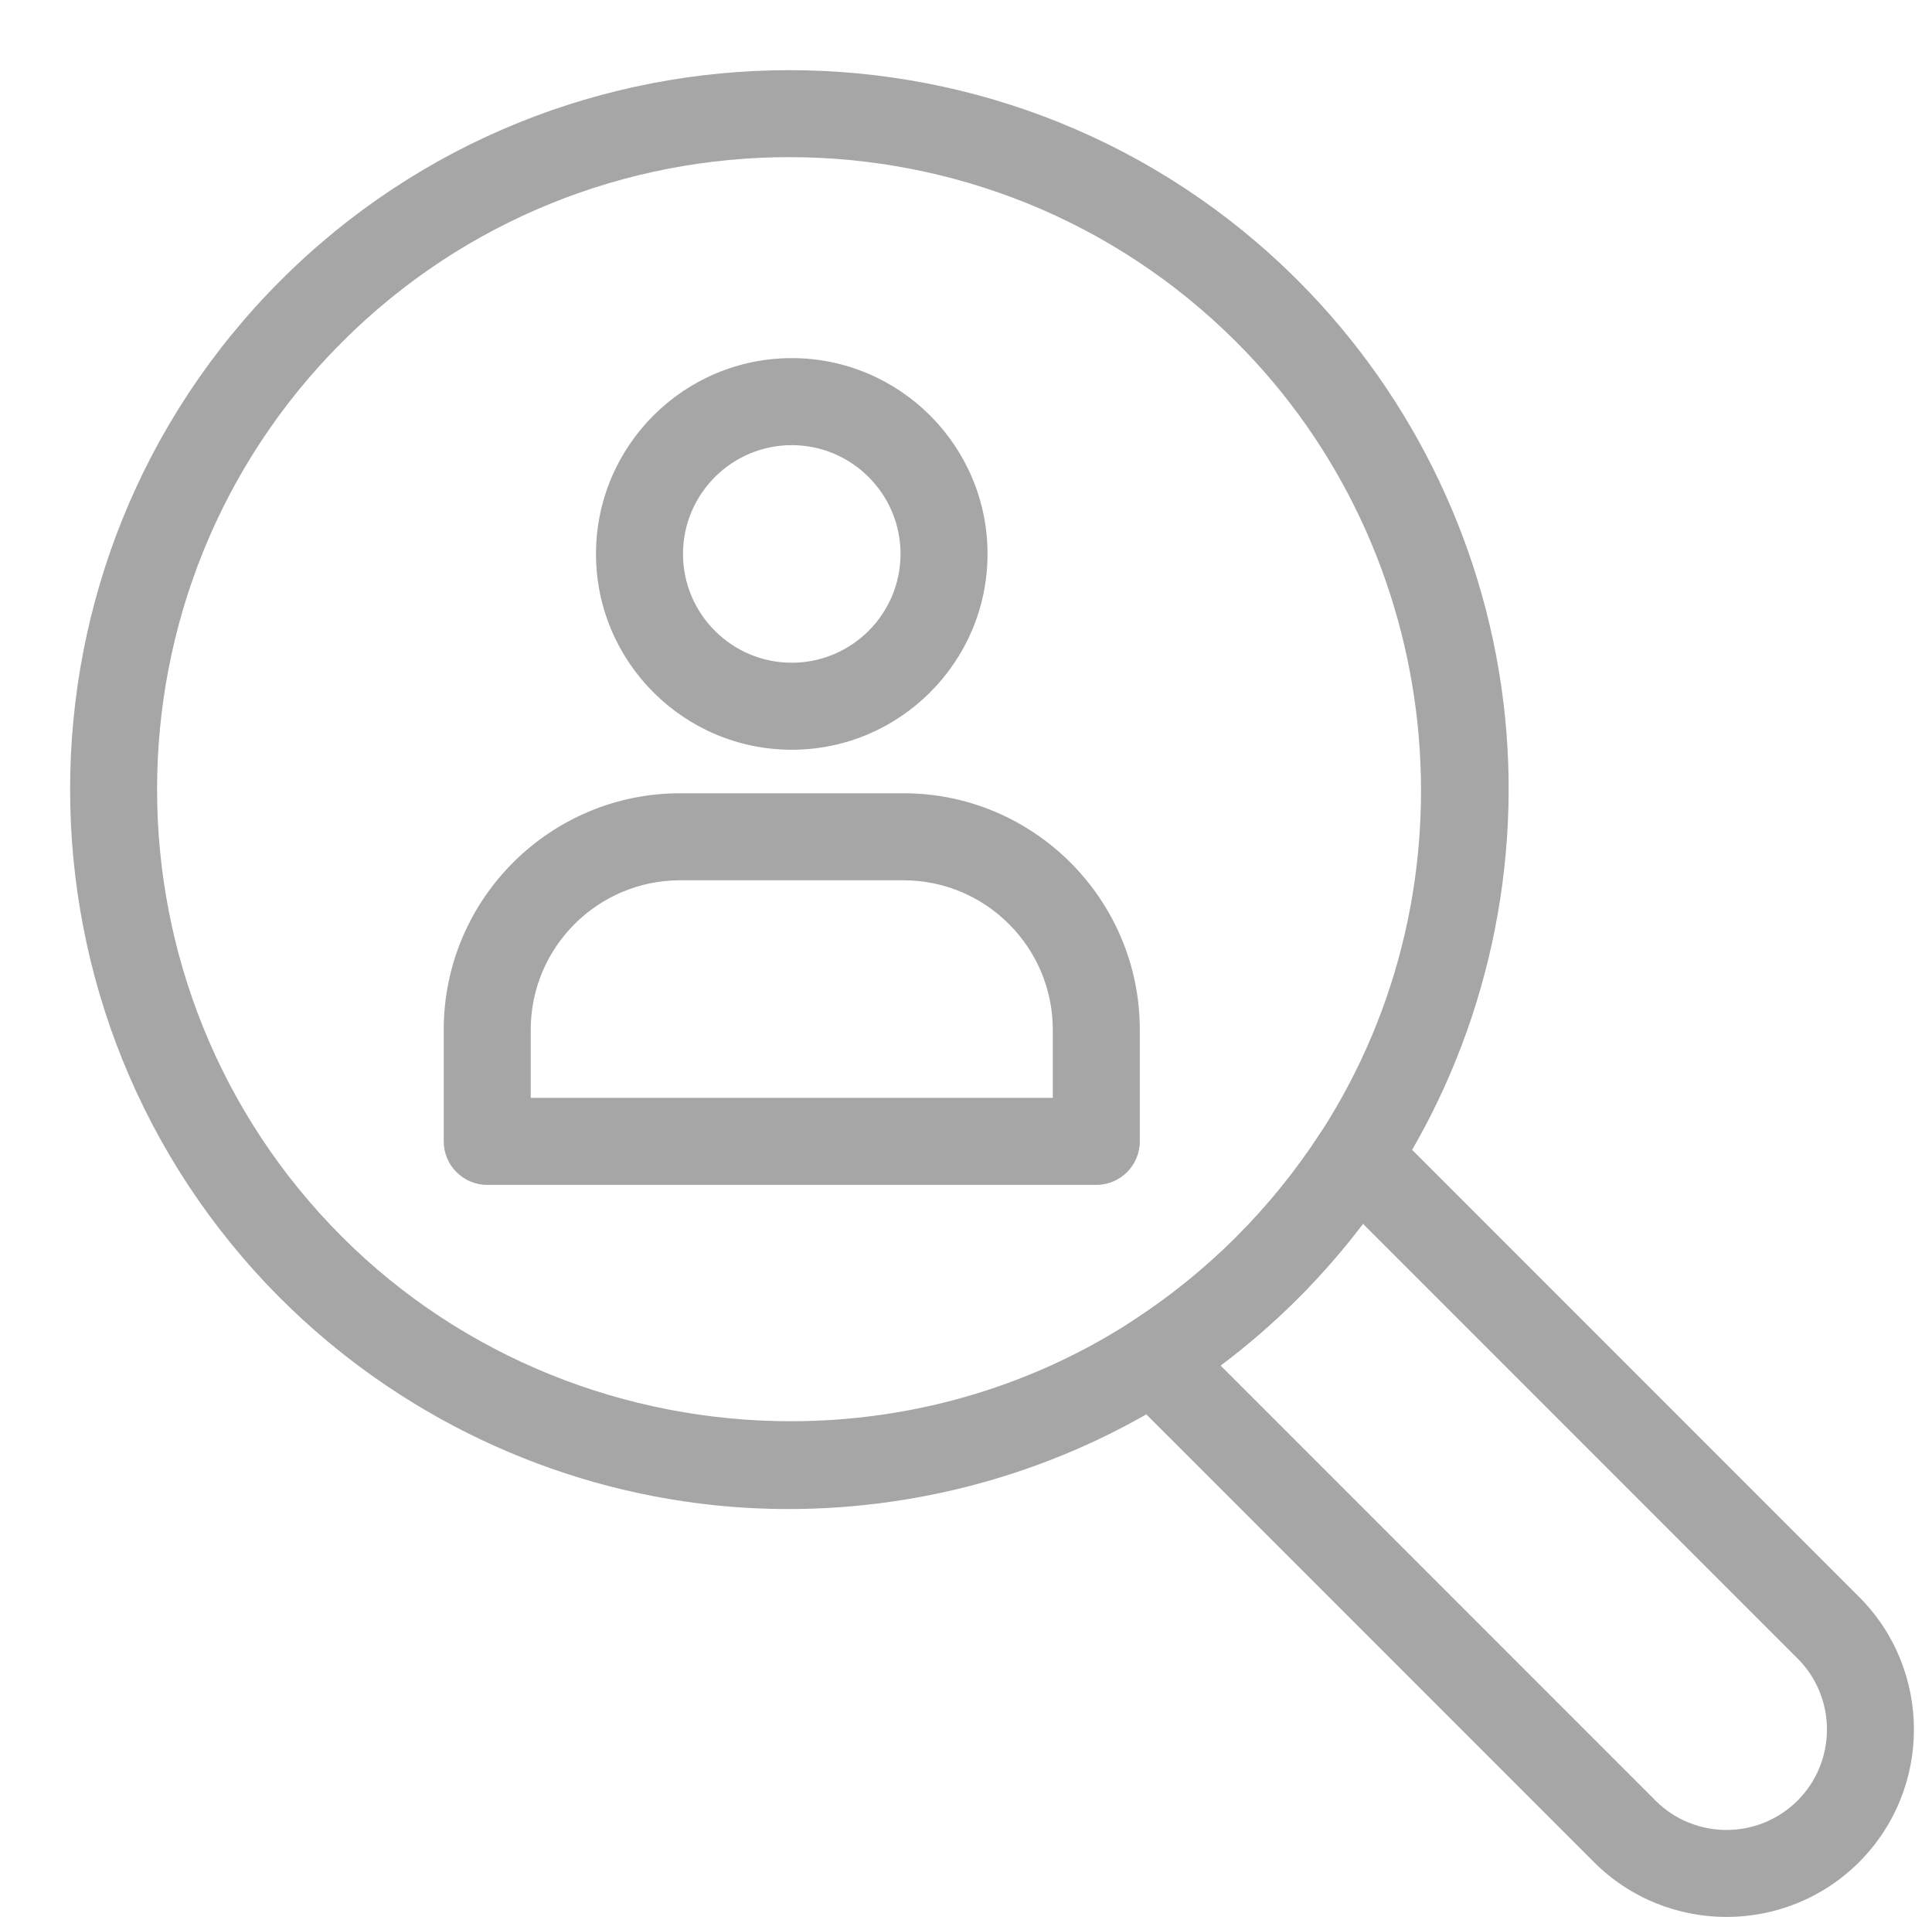
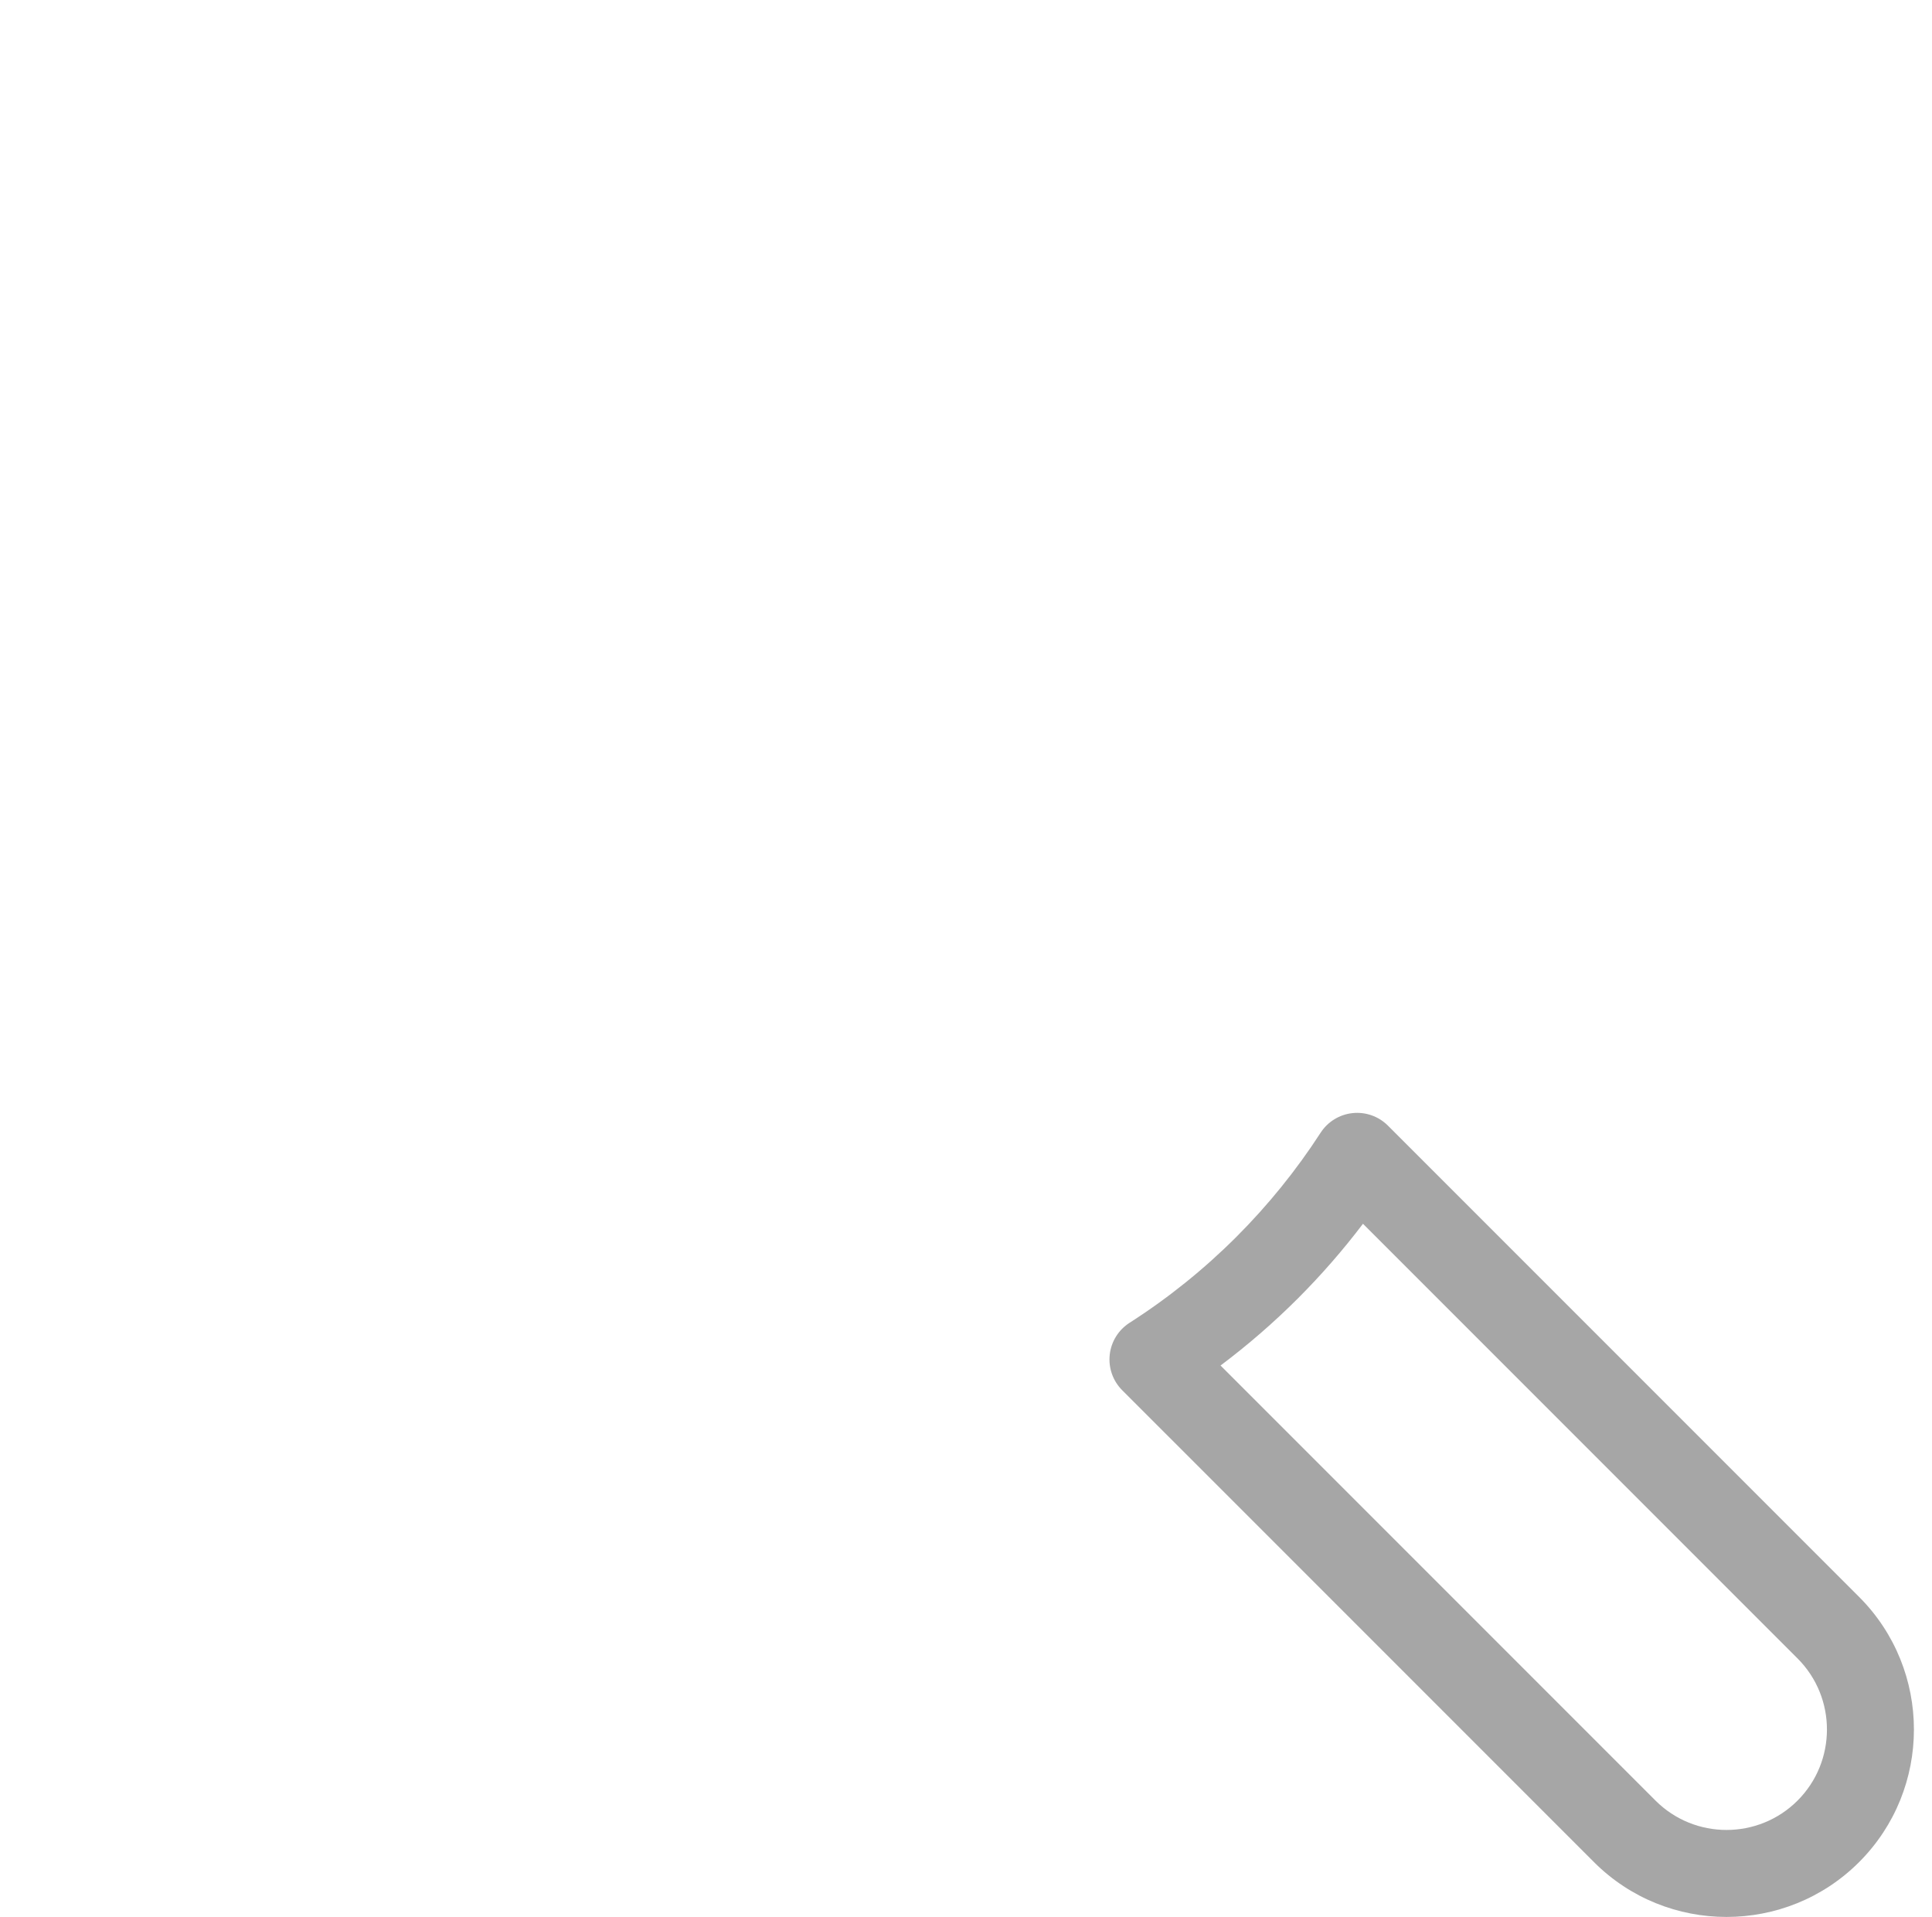
<svg xmlns="http://www.w3.org/2000/svg" fill="#a6a6a6" height="440.5" preserveAspectRatio="xMidYMid meet" version="1" viewBox="28.0 27.7 444.1 440.5" width="444.1" zoomAndPan="magnify">
  <g>
    <g>
      <g id="change1_4">
-         <path d="M210,200c-24.813,0-45-20.187-45-45s20.187-45,45-45s45,20.187,45,45S234.813,200,210,200z M210,130 c-13.785,0-25,11.215-25,25s11.215,25,25,25s25-11.215,25-25S223.785,130,210,130z" />
-       </g>
+         </g>
      <g id="change1_1">
        <path d="M424.869,468.234c-11.035,0-22.07-4.2-30.471-12.601l-108.441-108.44c-2.142-2.143-3.197-5.14-2.87-8.151 s2.002-5.712,4.554-7.345c8.853-5.661,17.122-12.313,24.58-19.77c7.268-7.269,13.775-15.314,19.342-23.914 c1.641-2.534,4.339-4.192,7.342-4.51c2.997-0.316,5.987,0.737,8.124,2.873l108.313,108.313c16.802,16.803,16.802,44.142,0,60.944 C446.939,464.034,435.904,468.234,424.869,468.234z M308.56,341.511l99.98,99.98c9.003,9.002,23.654,9.004,32.659,0 c9.004-9.004,9.004-23.655-0.001-32.659l-99.897-99.898c-4.578,6.038-9.577,11.773-14.938,17.136 C320.802,331.63,314.843,336.797,308.56,341.511z" />
      </g>
      <g id="change1_3">
-         <path d="M209.267,374.494c-5.612,0-11.231-0.285-16.843-0.86c-37.645-3.865-73.14-20.757-99.948-47.563 c-64.482-64.482-64.482-169.403,0-233.886c64.482-64.48,169.404-64.481,233.886,0c26.918,26.918,43.825,62.567,47.607,100.38 c3.729,37.28-5.37,75.038-25.618,106.317c-6.329,9.778-13.728,18.926-21.989,27.188c-8.478,8.477-17.88,16.039-27.946,22.478 C271.895,365.51,240.762,374.494,209.267,374.494z M209.419,63.813c-37.229,0-74.458,14.171-102.8,42.513 c-56.685,56.684-56.685,148.917,0,205.601c27.917,27.917,65.429,42.388,103.143,42.391c27.001,0.002,54.102-7.413,77.879-22.62 c8.853-5.662,17.122-12.313,24.58-19.771c7.268-7.269,13.775-15.314,19.342-23.914c36.965-57.104,28.83-133.514-19.343-181.687 C283.878,77.984,246.648,63.813,209.419,63.813z" />
-       </g>
+         </g>
      <g id="change1_2">
-         <path d="M280,300H140c-5.523,0-10-4.478-10-10v-25.667C130,234.374,154.374,210,184.333,210h51.333 C265.626,210,290,234.374,290,264.333V290C290,295.522,285.522,300,280,300z M150,280h120v-15.667 C270,245.402,254.598,230,235.667,230h-51.333C165.402,230,150,245.402,150,264.333V280z" />
-       </g>
+         </g>
    </g>
  </g>
</svg>